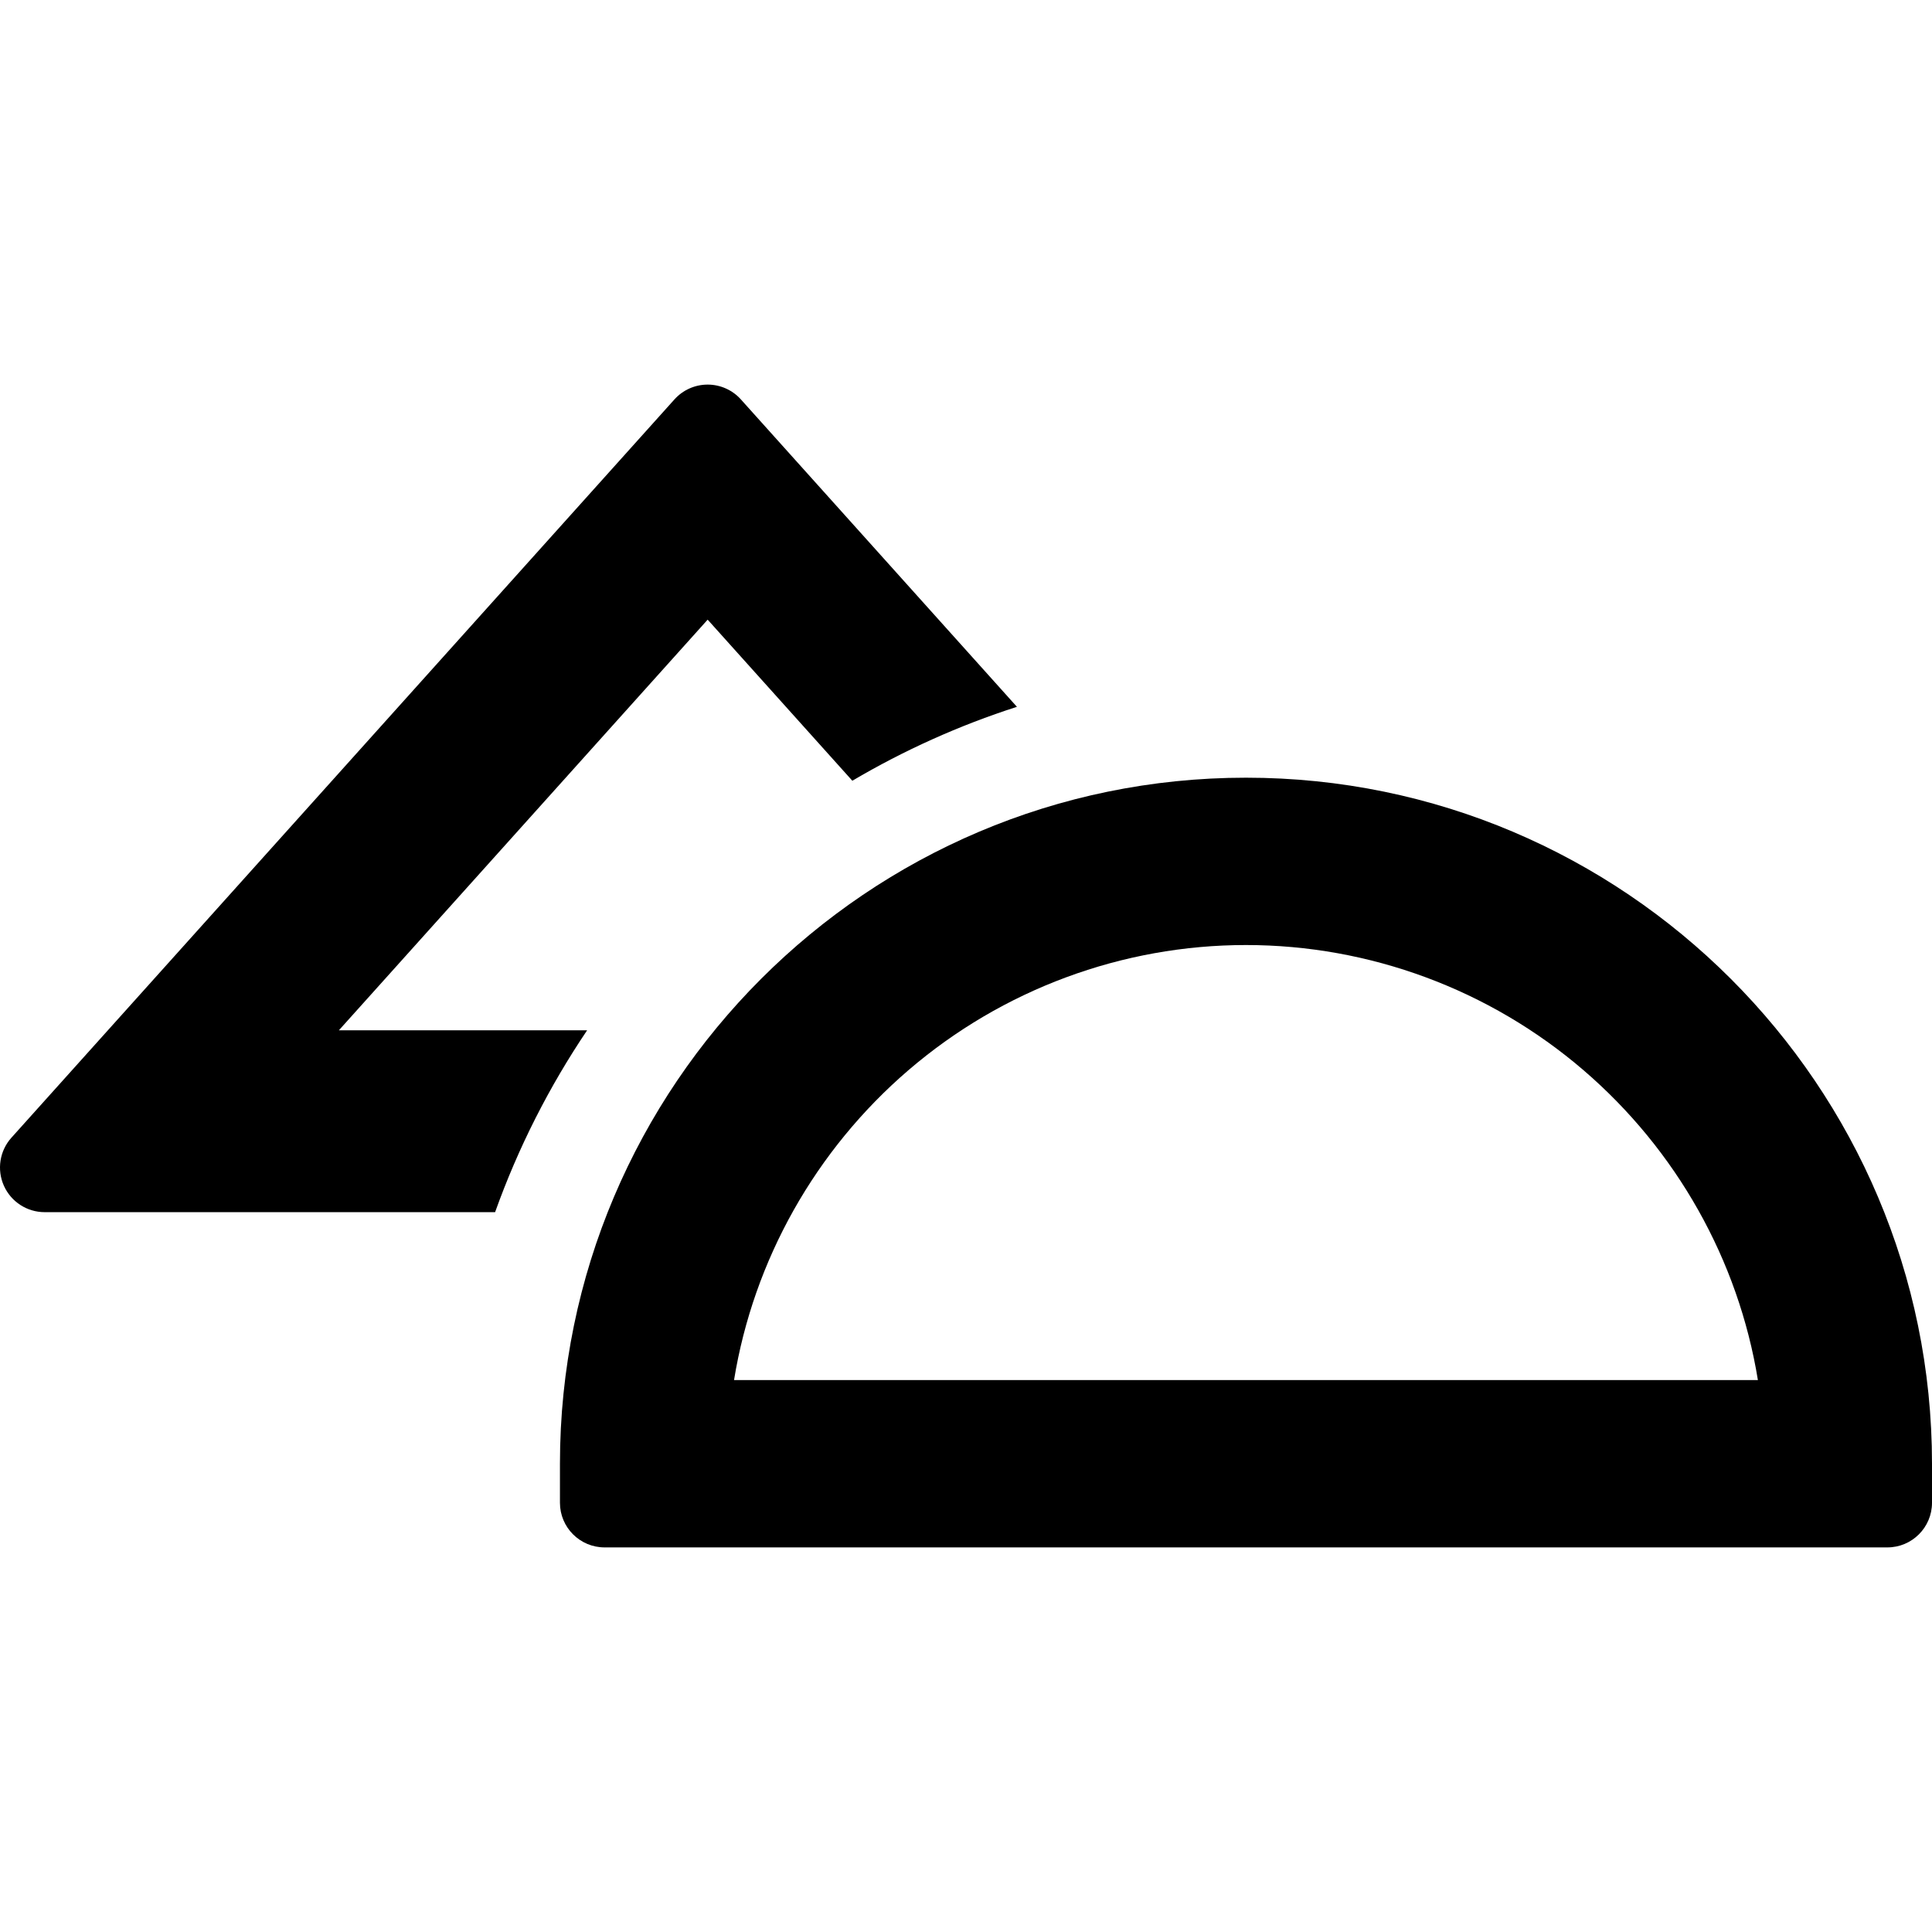
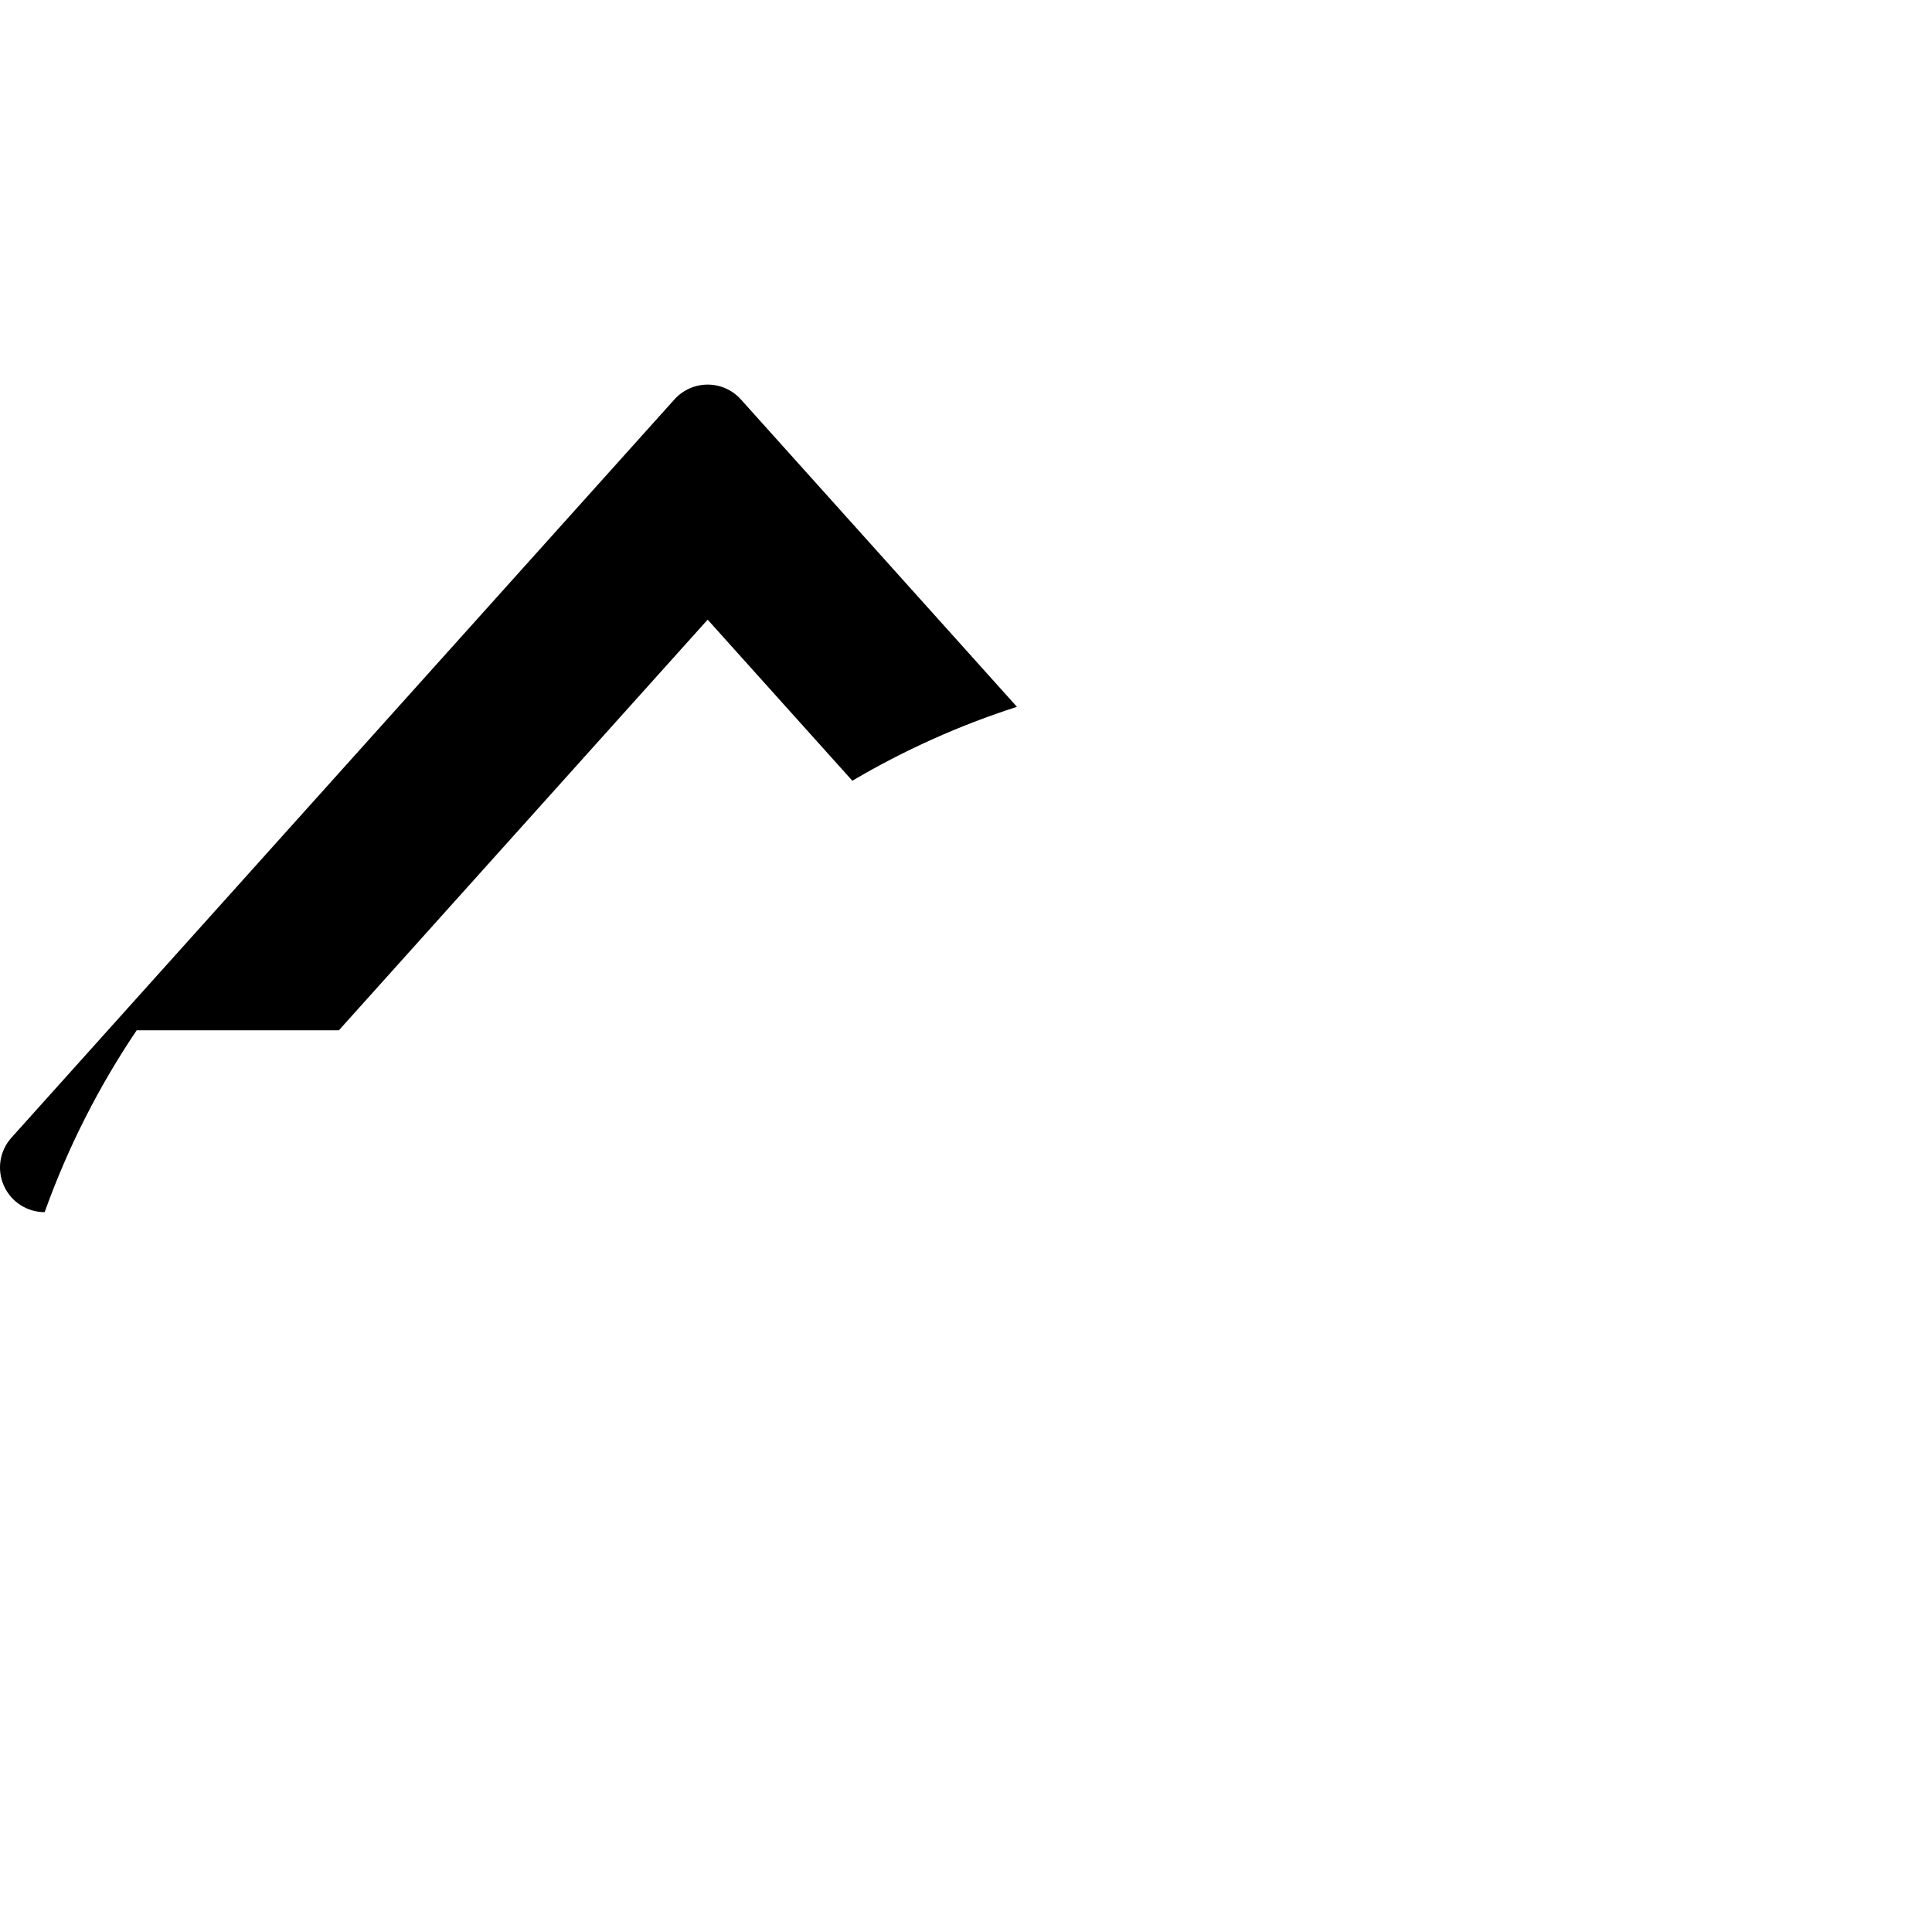
<svg xmlns="http://www.w3.org/2000/svg" version="1.1" id="Capa_1" x="0px" y="0px" width="432.779px" height="432.779px" viewBox="0 0 432.779 432.779" style="enable-background:new 0 0 432.779 432.779;" xml:space="preserve">
  <g>
    <g>
      <g>
-         <path d="M75.914,230.788l82.605-91.982l32.408,36.082c11.547-6.807,23.896-12.385,36.873-16.557L165.959,89.47     c-1.896-2.113-4.602-3.318-7.439-3.318c-2.84,0-5.543,1.205-7.441,3.318L2.559,254.849c-2.637,2.936-3.299,7.148-1.691,10.754     c1.607,3.604,5.186,5.928,9.133,5.928h100.904c5.189-14.504,12.145-28.176,20.619-40.742L75.914,230.788L75.914,230.788z" />
-         <path d="M279.105,174.208c-84.736,0-153.674,68.938-153.674,153.677v8.742c0,5.522,4.477,10,10,10h287.348     c5.521,0,10-4.478,10-10v-8.742C432.779,243.148,363.842,174.208,279.105,174.208z M164.426,309.148     c4.375-26.887,18.25-51.541,39.072-69.424c21.051-18.076,47.9-28.032,75.607-28.032c27.704,0,54.558,9.956,75.604,28.032     c20.821,17.883,34.698,42.537,39.071,69.424H164.426z" />
+         <path d="M75.914,230.788l82.605-91.982l32.408,36.082c11.547-6.807,23.896-12.385,36.873-16.557L165.959,89.47     c-1.896-2.113-4.602-3.318-7.439-3.318c-2.84,0-5.543,1.205-7.441,3.318L2.559,254.849c-2.637,2.936-3.299,7.148-1.691,10.754     c1.607,3.604,5.186,5.928,9.133,5.928c5.189-14.504,12.145-28.176,20.619-40.742L75.914,230.788L75.914,230.788z" />
      </g>
    </g>
  </g>
  <g>
</g>
  <g>
</g>
  <g>
</g>
  <g>
</g>
  <g>
</g>
  <g>
</g>
  <g>
</g>
  <g>
</g>
  <g>
</g>
  <g>
</g>
  <g>
</g>
  <g>
</g>
  <g>
</g>
  <g>
</g>
  <g>
</g>
</svg>